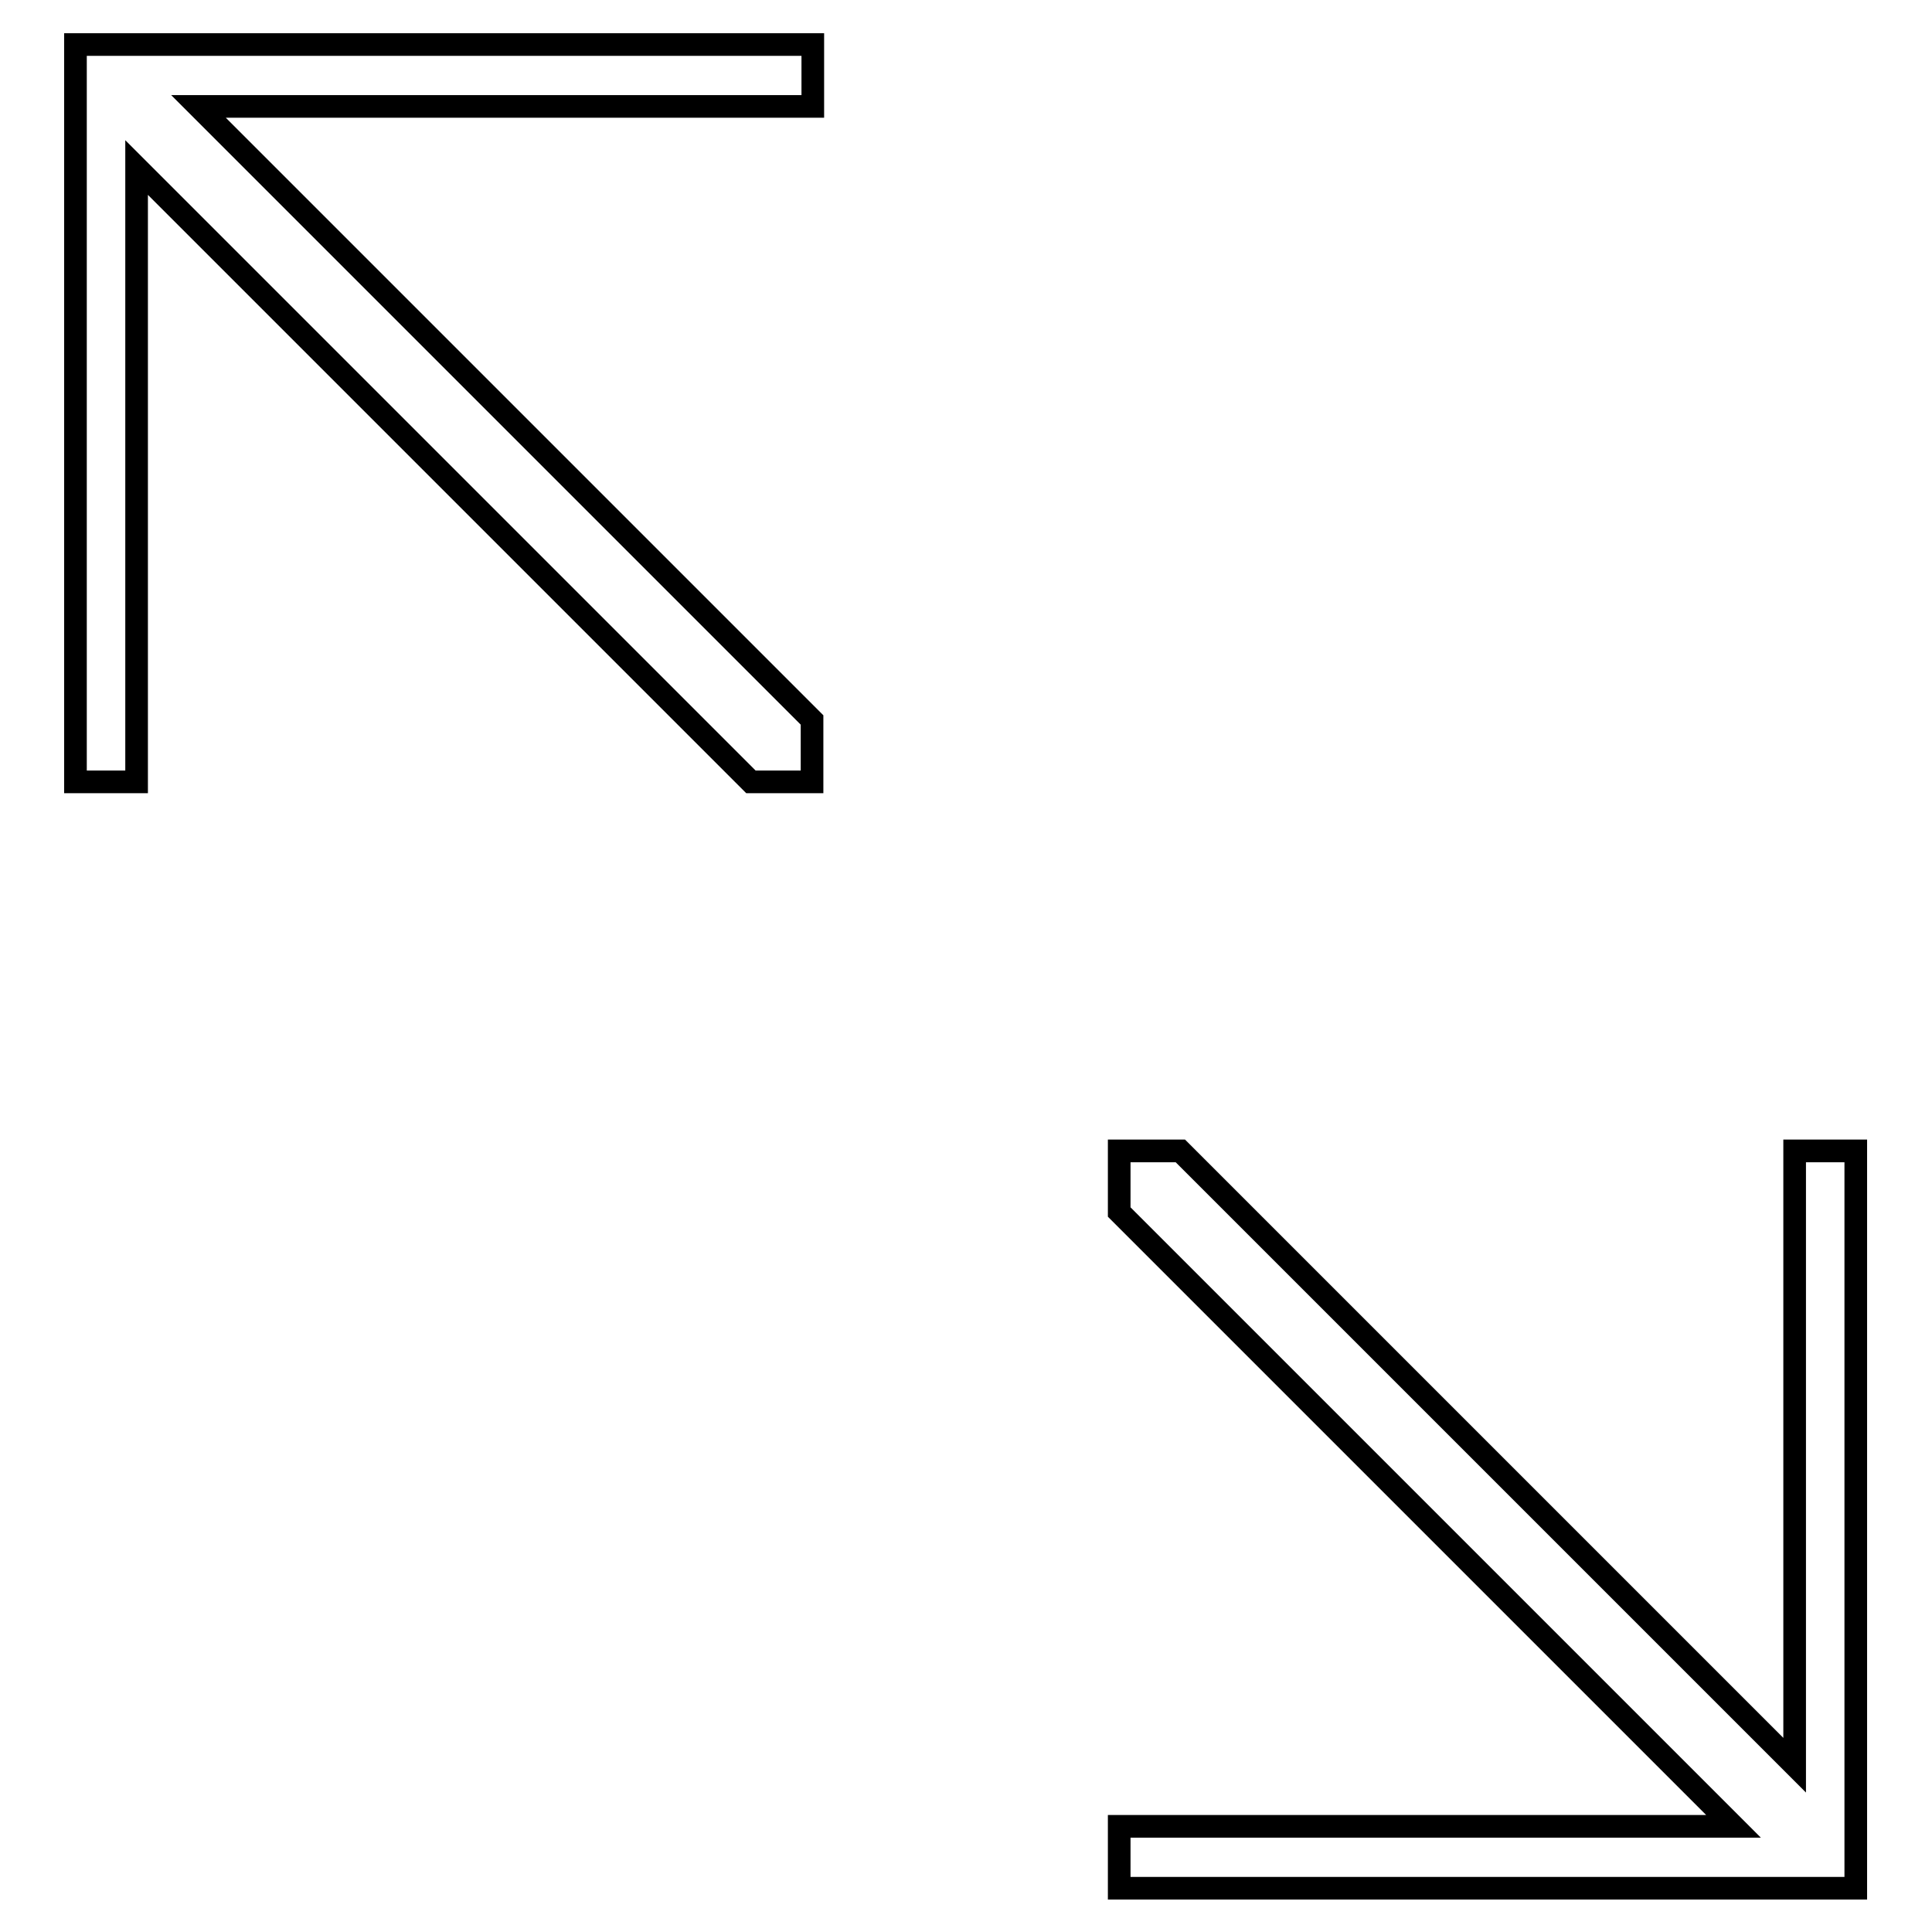
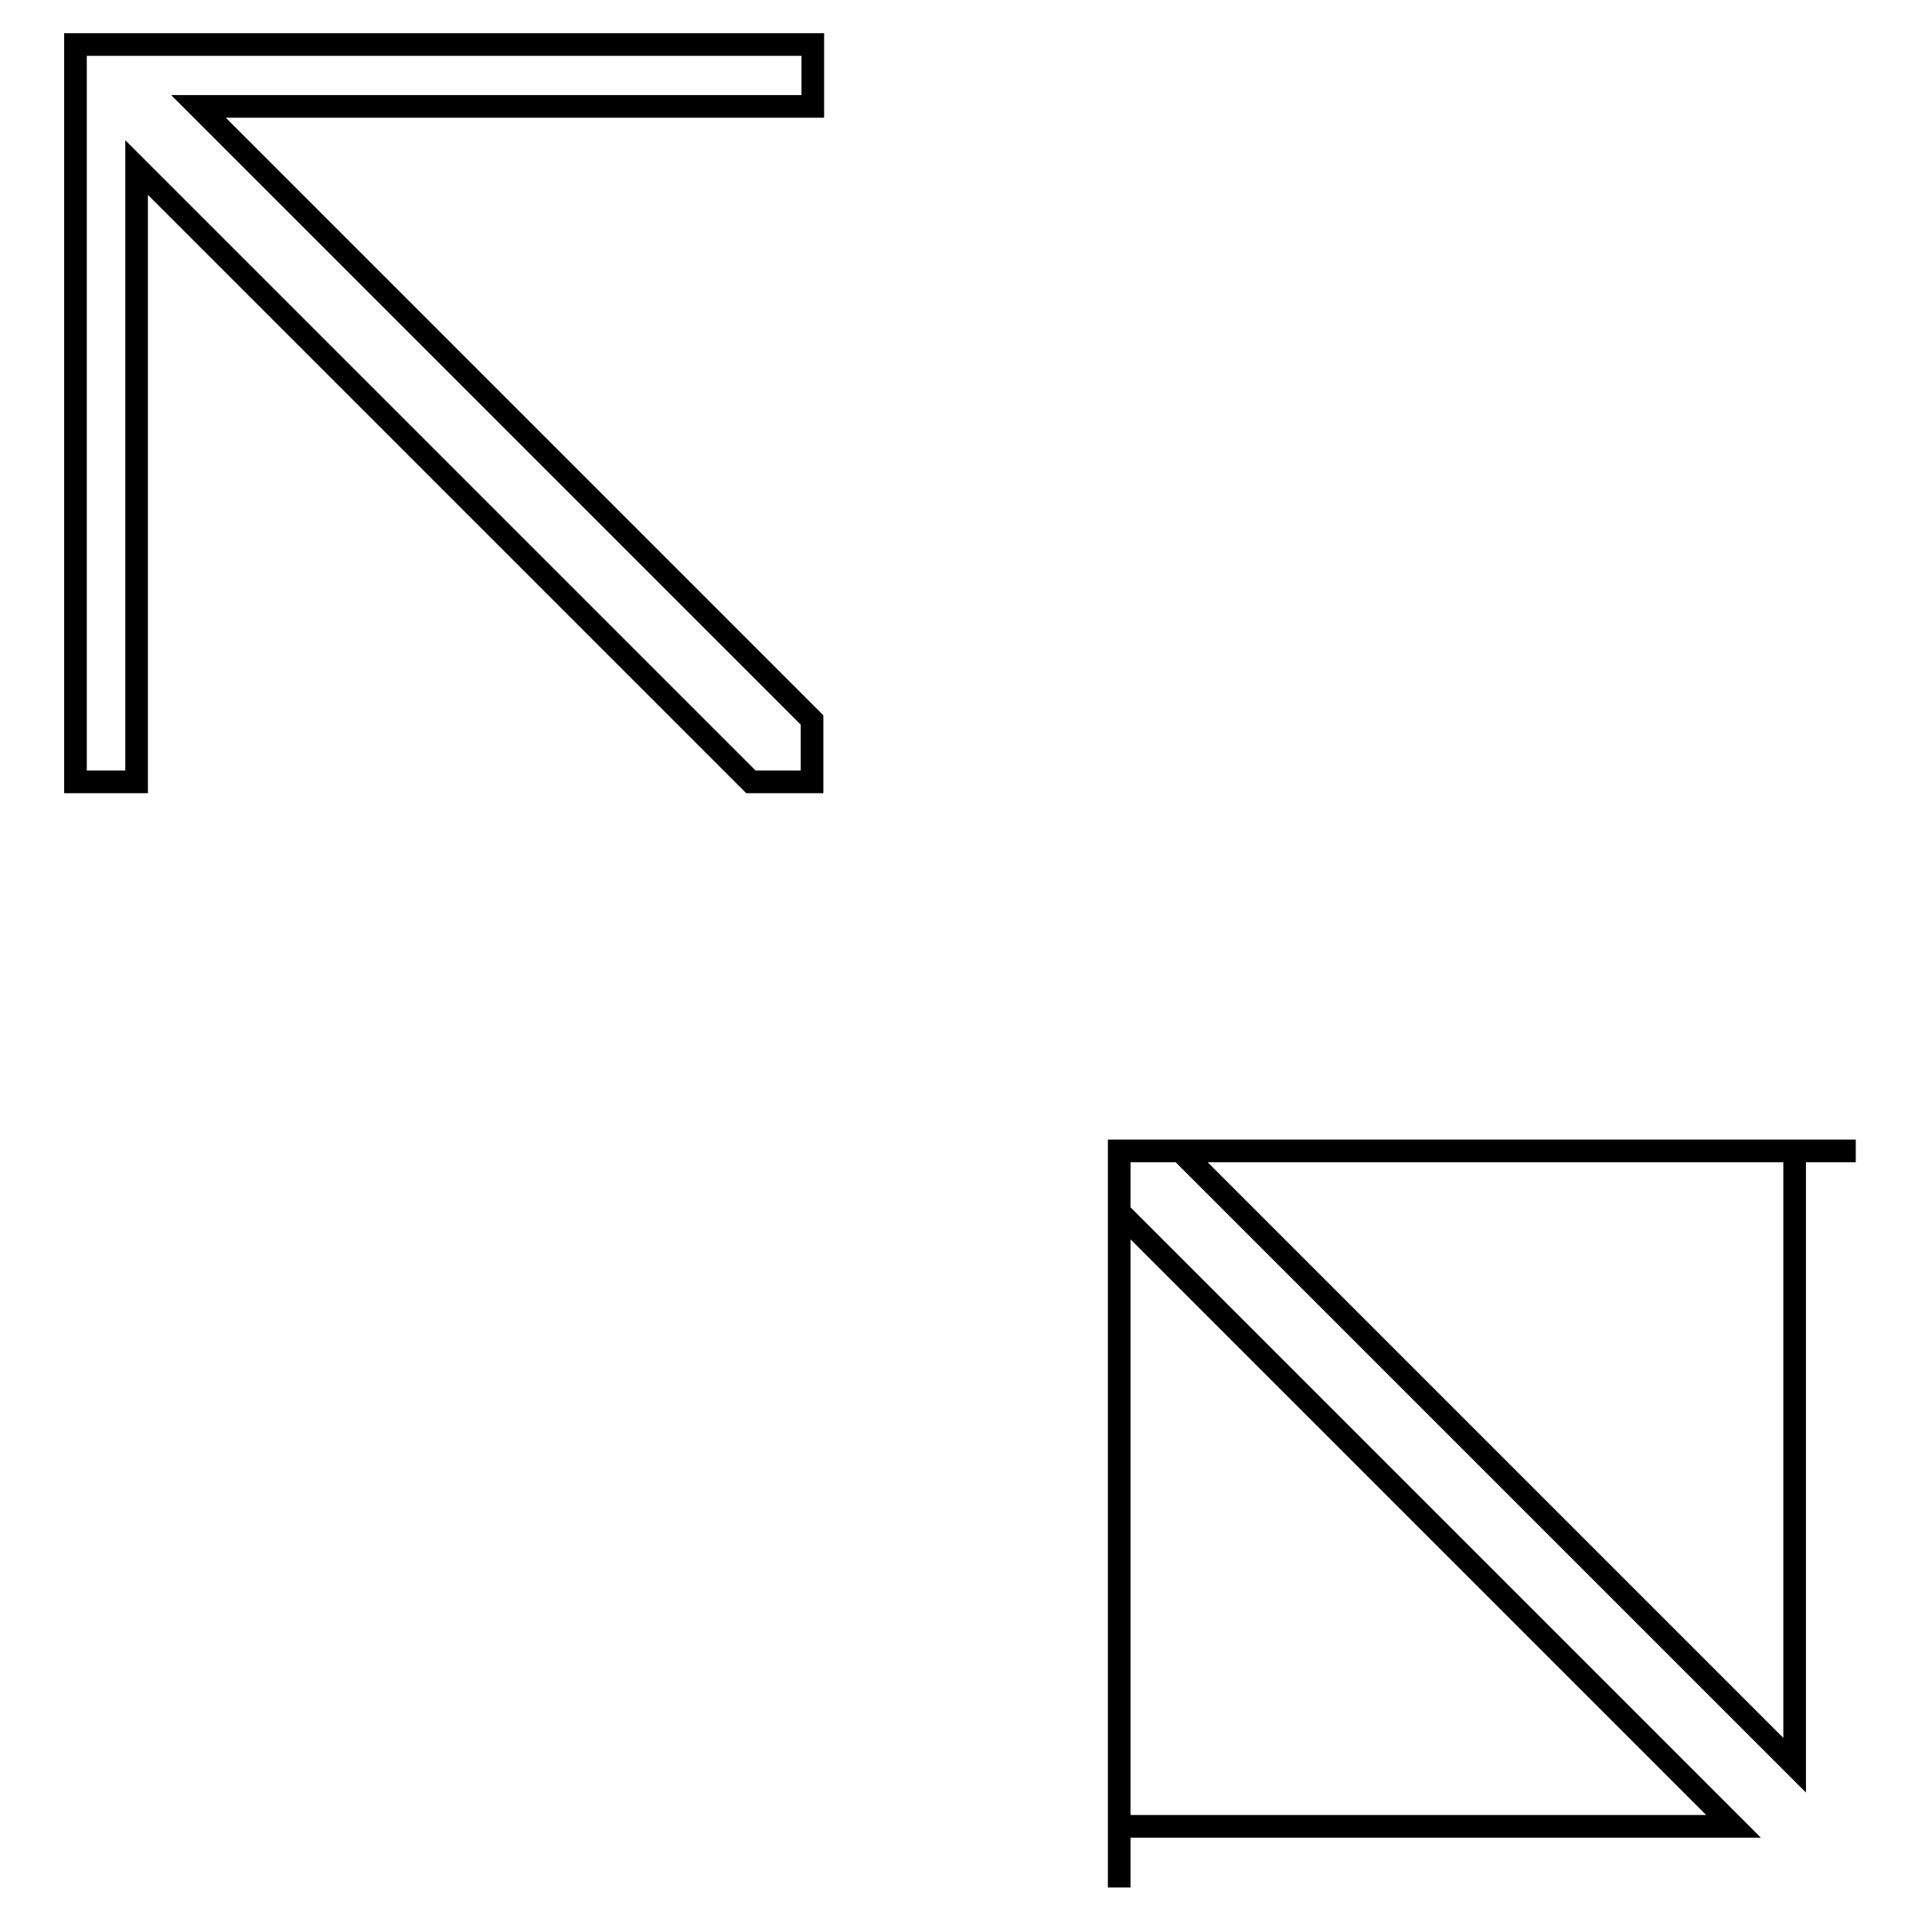
<svg xmlns="http://www.w3.org/2000/svg" version="1.1" x="0px" y="0px" viewBox="0 0 256 256" enable-background="new 0 0 256 256" xml:space="preserve">
  <g>
    <g>
-       <path stroke-width="3" fill-opacity="0" stroke="#000000" d="M107.6,95.4L26.3,14.1h81.4V5.9H10v97.7h8.1V22.2l81.4,81.4h8.1L107.6,95.4L107.6,95.4z M148.3,250.1v-8.1h81.4l-81.4-81.4v-8.1h8.1l81.4,81.4v-81.4h8.1v97.7H148.3z" />
+       <path stroke-width="3" fill-opacity="0" stroke="#000000" d="M107.6,95.4L26.3,14.1h81.4V5.9H10v97.7h8.1V22.2l81.4,81.4h8.1L107.6,95.4L107.6,95.4z M148.3,250.1v-8.1h81.4l-81.4-81.4v-8.1h8.1l81.4,81.4v-81.4h8.1H148.3z" />
    </g>
  </g>
</svg>